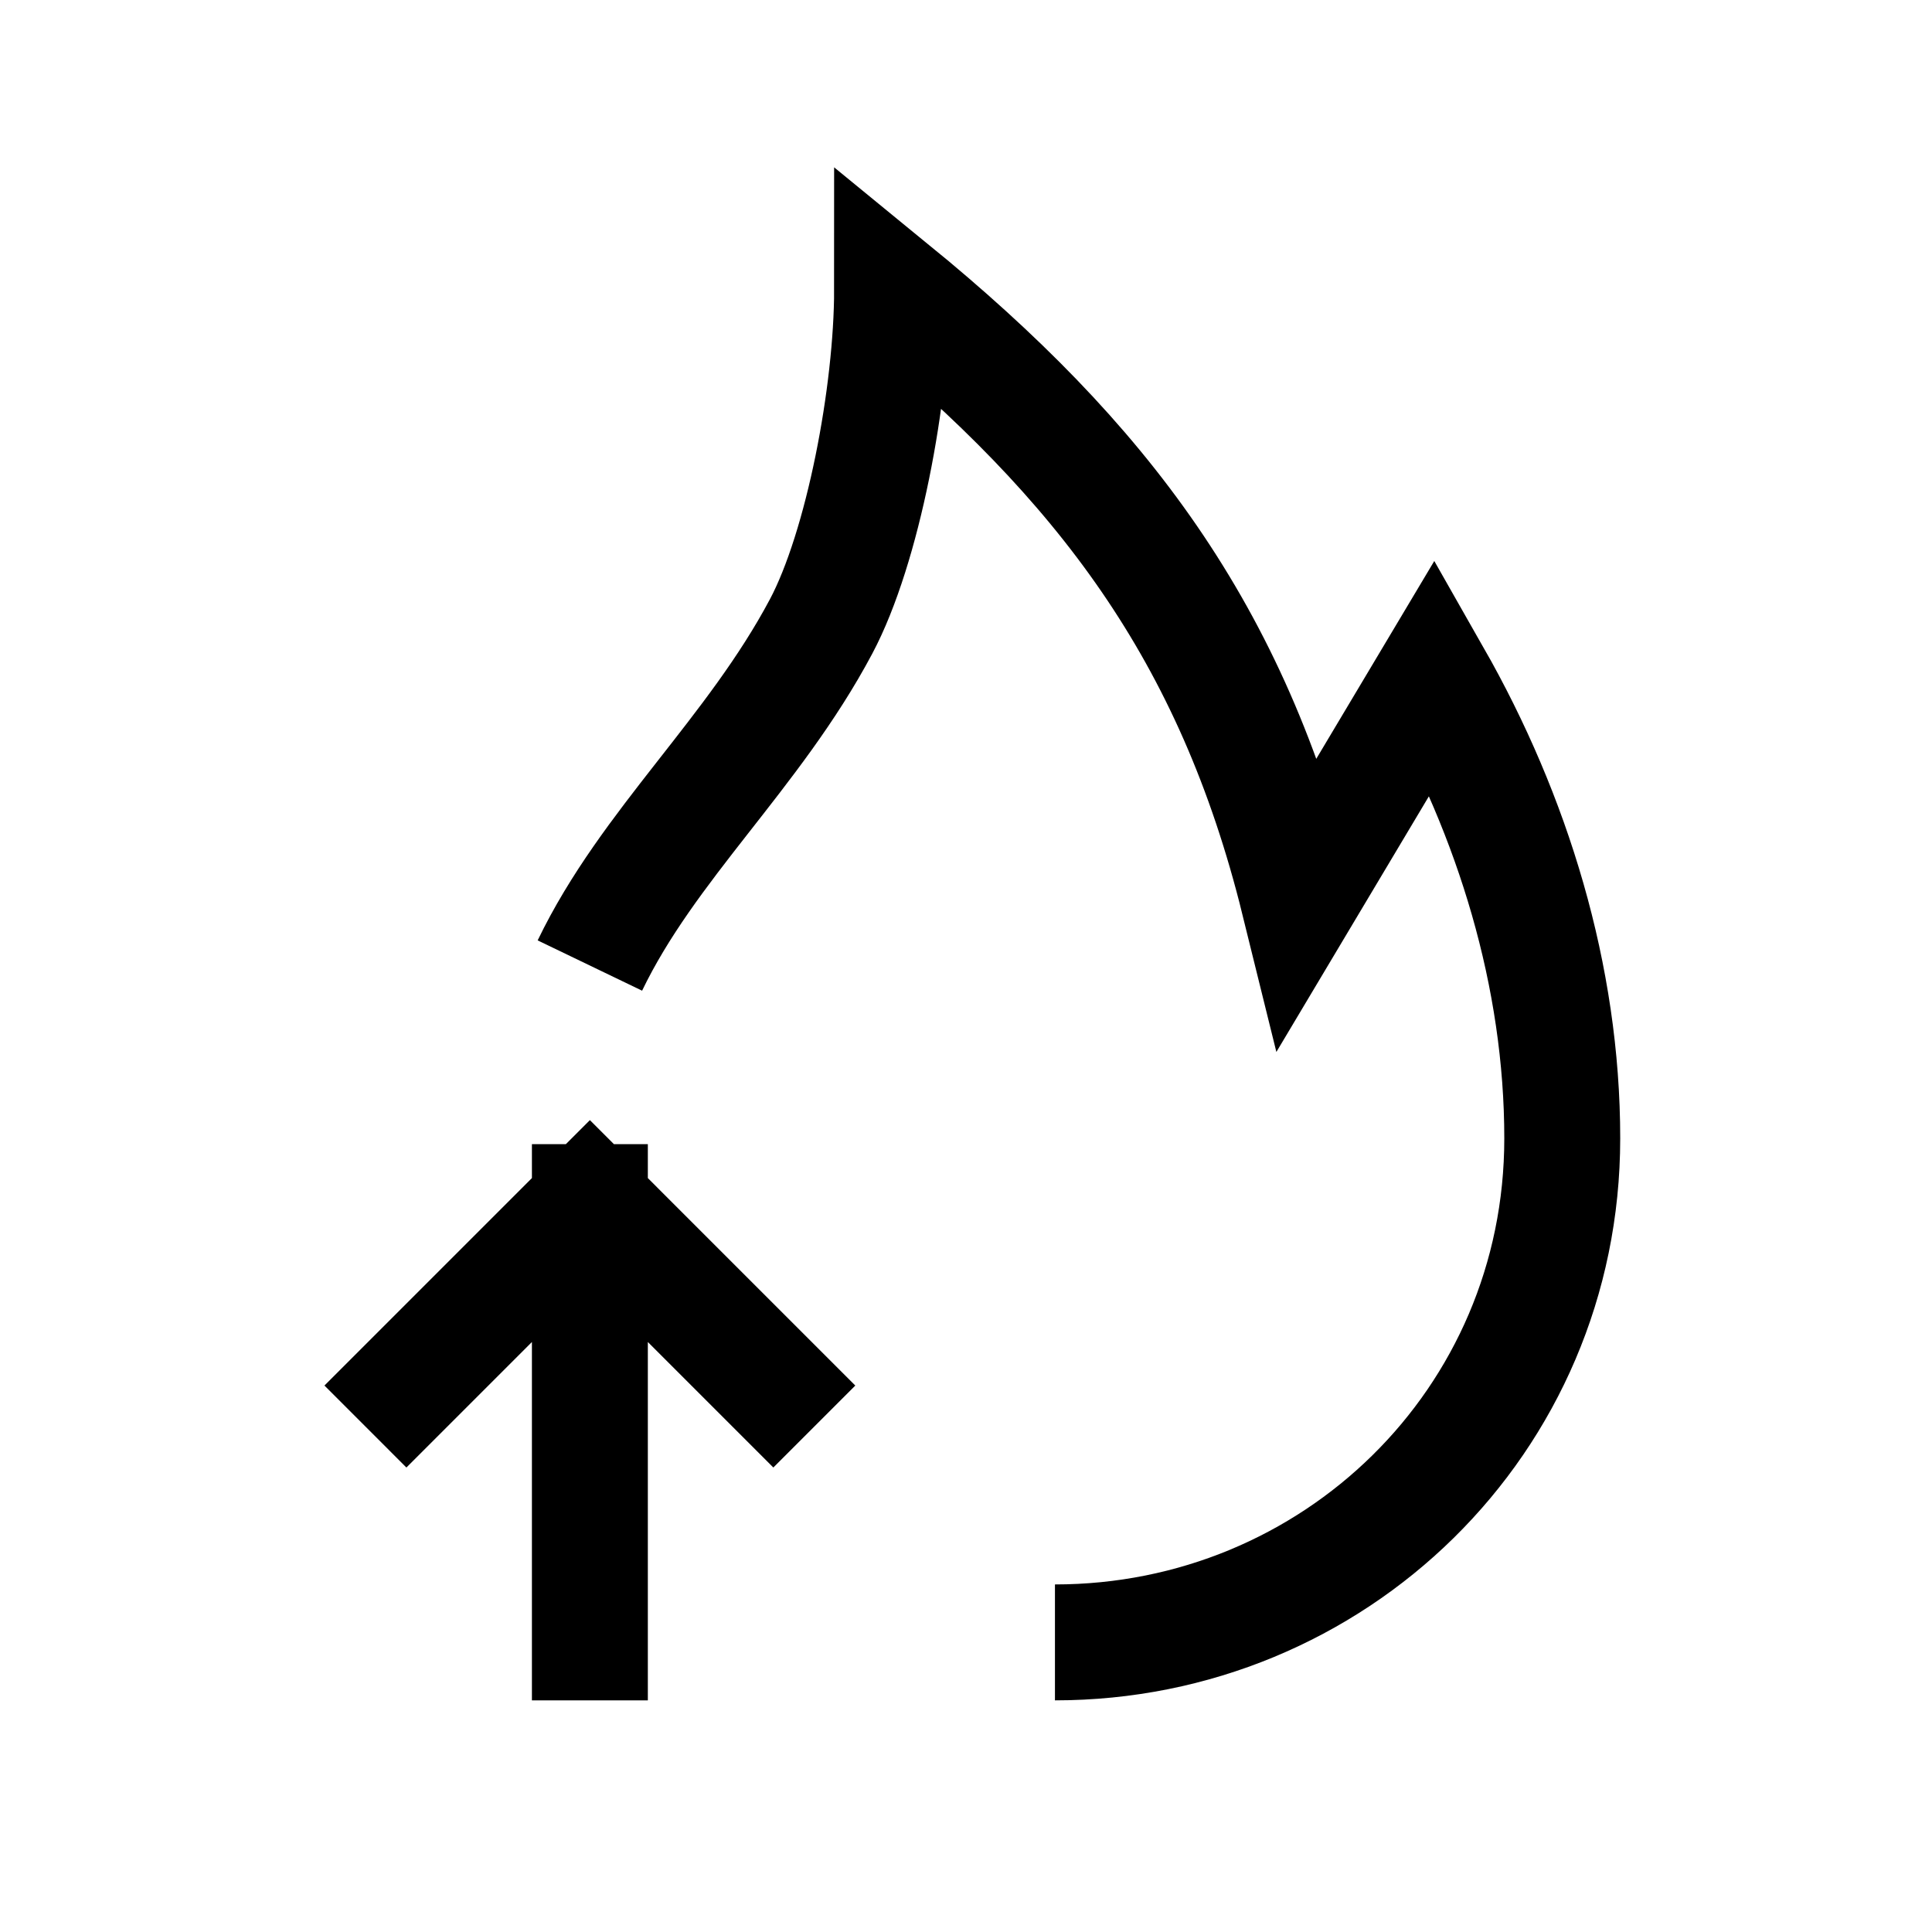
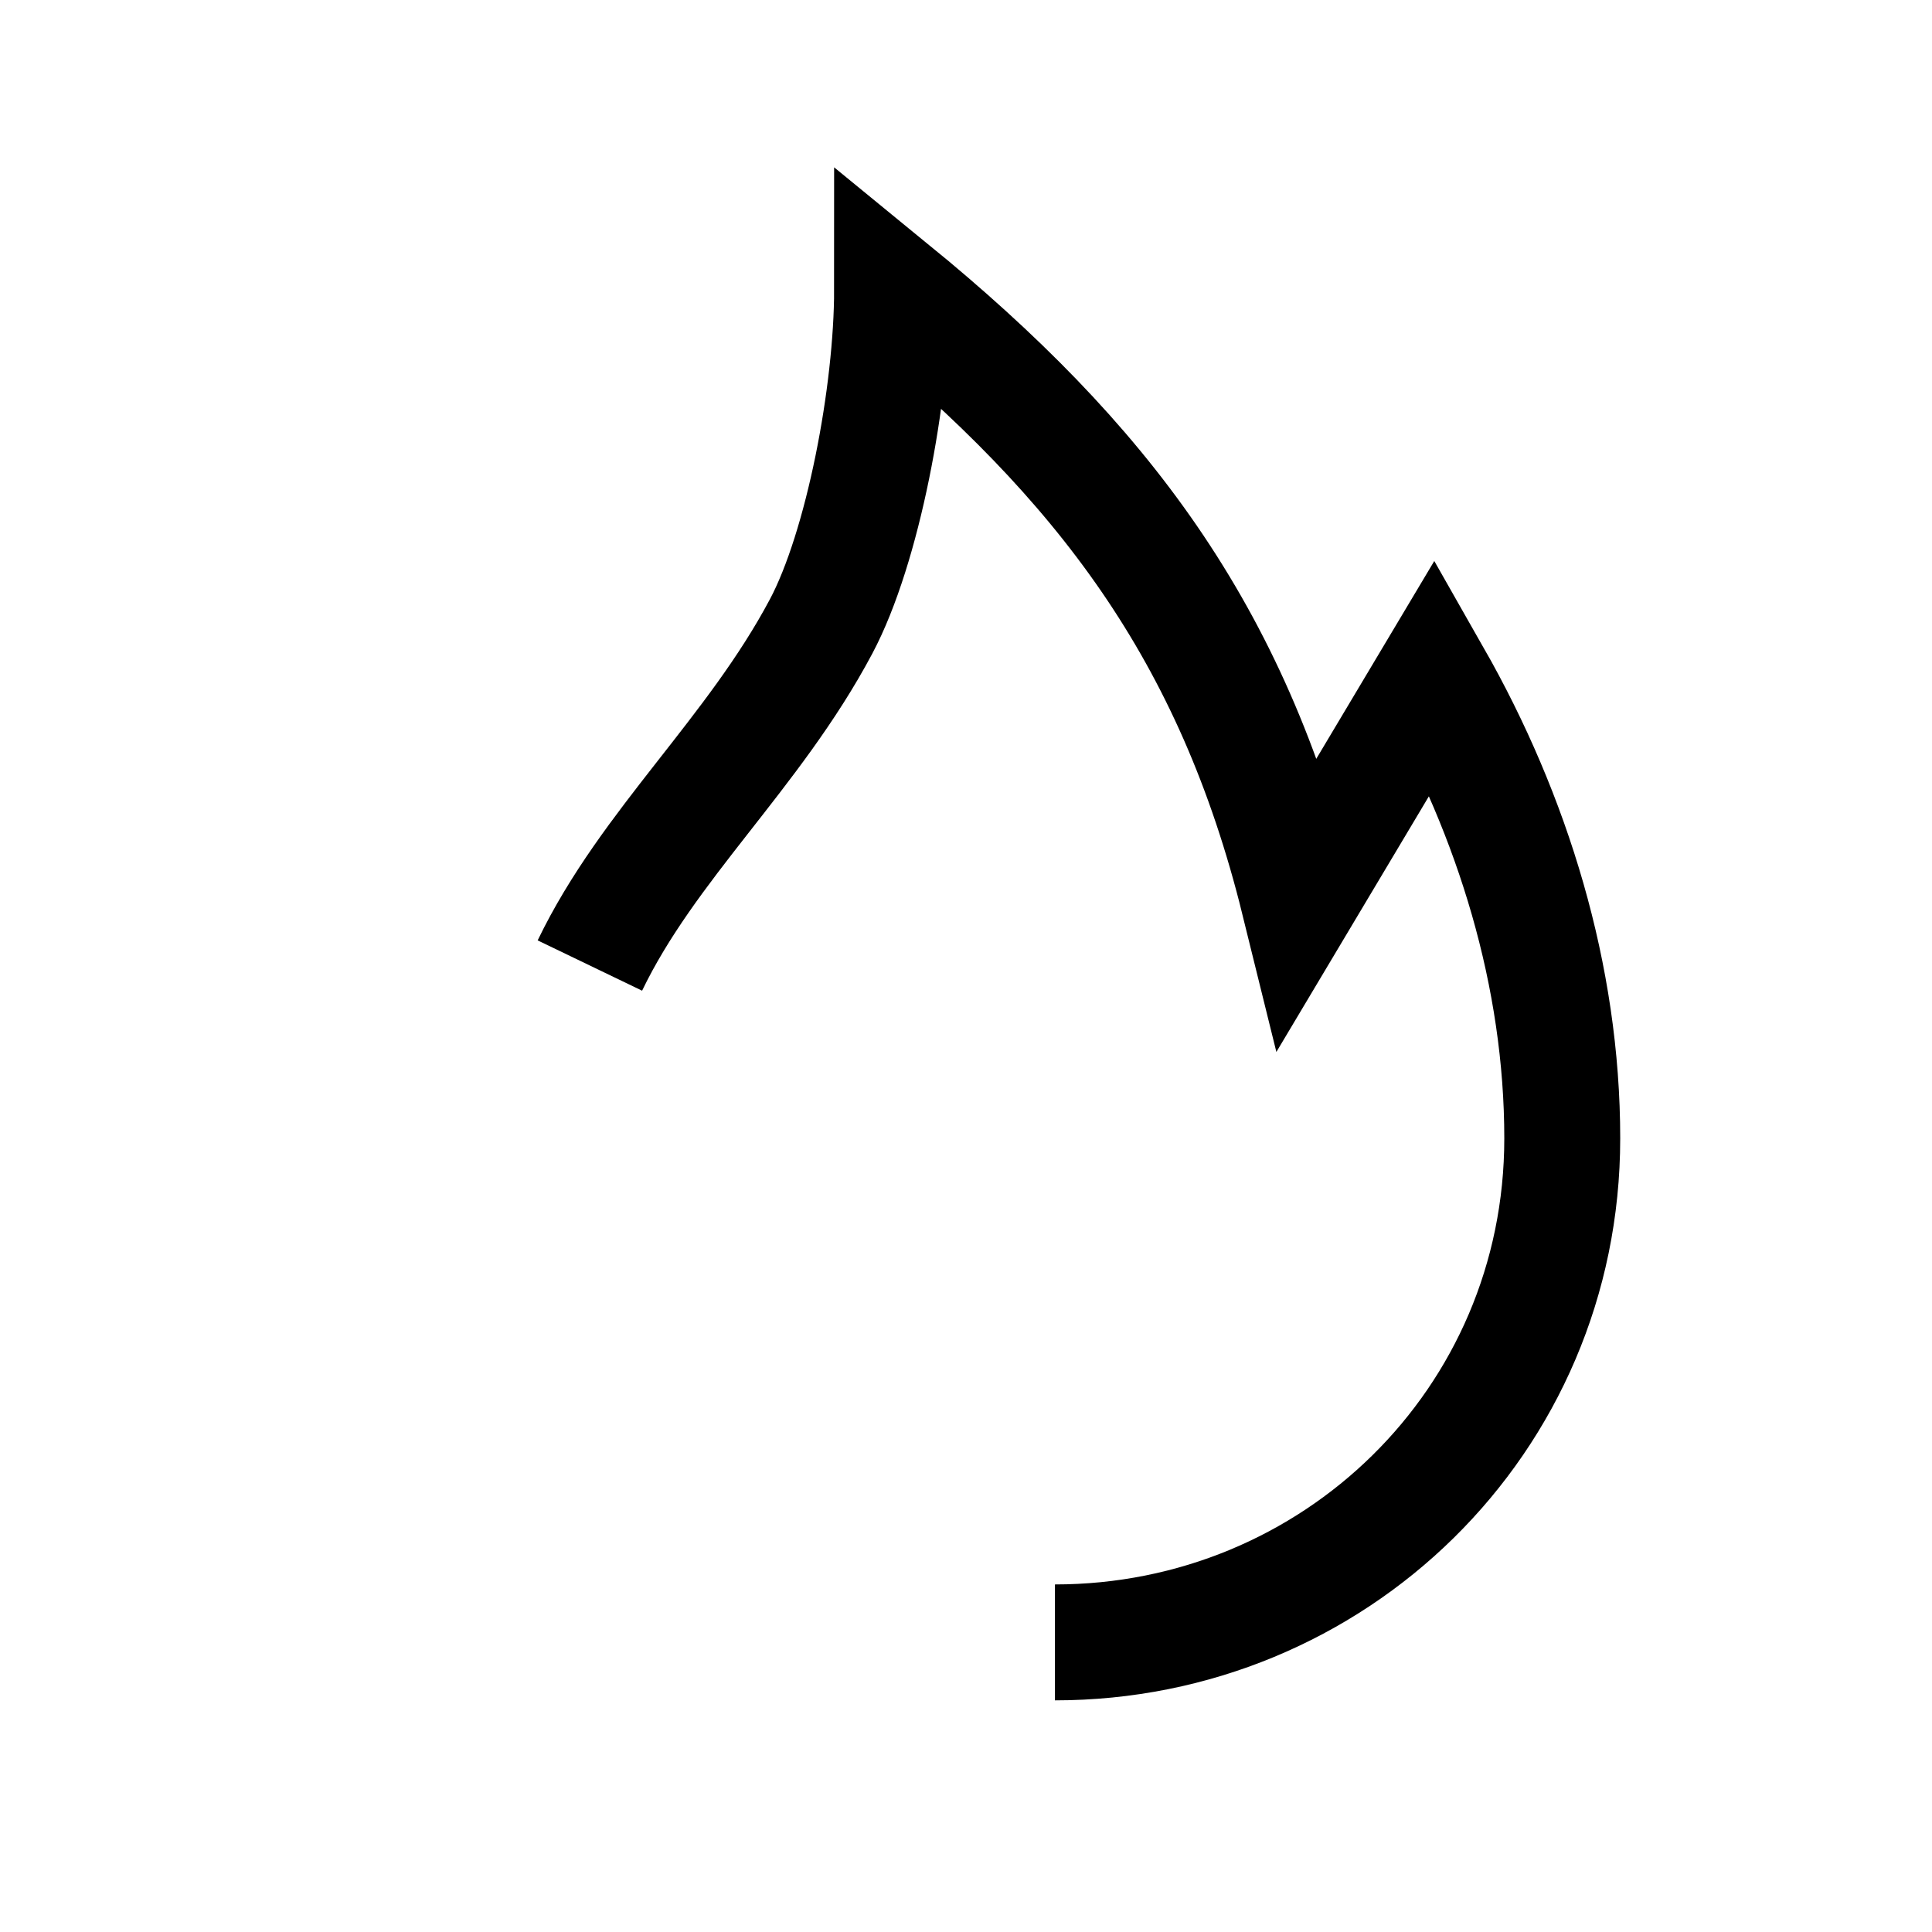
<svg xmlns="http://www.w3.org/2000/svg" width="50" height="50" viewBox="0 0 50 50" fill="none">
  <path d="M27.302 42.505C34.51 42.505 40.431 36.793 40.431 29.462C40.431 25.268 39.156 21.127 37.089 17.497L33.614 23.322C31.895 16.36 28.521 11.936 23.087 7.494C23.087 10.181 22.332 14.176 21.25 16.212C19.498 19.507 16.773 21.859 15.266 24.988" stroke="black" stroke-width="3" />
-   <path d="M10.518 35.858L15.266 31.11M15.266 31.11L20.014 35.858M15.266 31.11L15.266 42.505" stroke="black" stroke-width="3" stroke-linecap="square" />
</svg>